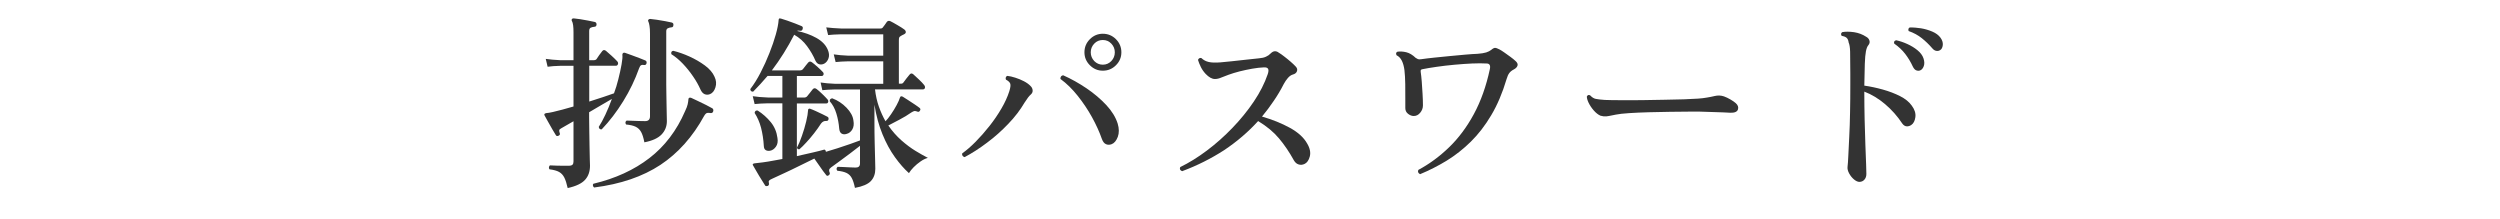
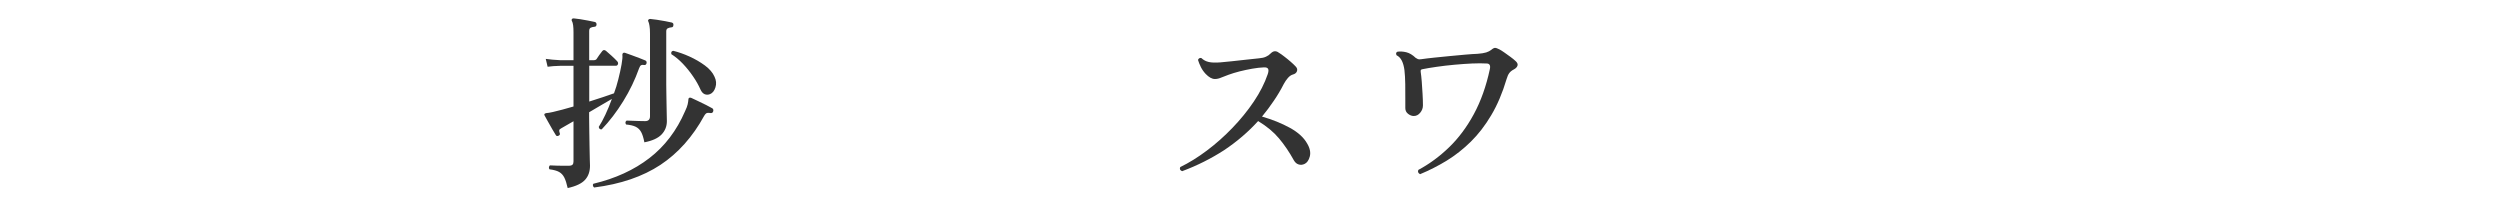
<svg xmlns="http://www.w3.org/2000/svg" version="1.1" id="レイヤー_1" x="0px" y="0px" viewBox="0 0 400 35" style="enable-background:new 0 0 400 35;" xml:space="preserve">
  <style type="text/css">
	.st0{fill:none;}
	.st1{fill:#333333;}
</style>
  <g>
    <rect x="-300" y="1.5" class="st0" width="1000" height="40" />
    <path class="st1" d="M90.83,30.09c-0.16-0.72-0.34-1.28-0.54-1.68c-0.2-0.4-0.48-0.7-0.84-0.9c-0.36-0.2-0.87-0.34-1.53-0.42   c-0.08-0.1-0.11-0.21-0.09-0.33c0.02-0.12,0.07-0.22,0.15-0.3c0.26,0.02,0.69,0.04,1.29,0.05c0.6,0.01,1.16,0.01,1.68,0.01   c0.32,0,0.53-0.05,0.65-0.17c0.11-0.11,0.16-0.29,0.16-0.53v-6.42c-0.38,0.22-0.74,0.43-1.08,0.62c-0.34,0.19-0.63,0.36-0.87,0.5   c-0.2,0.1-0.31,0.21-0.33,0.31c-0.02,0.11,0.01,0.28,0.09,0.5c0.06,0.16-0.01,0.29-0.21,0.39c-0.2,0.08-0.34,0.05-0.42-0.09   c-0.12-0.2-0.31-0.51-0.56-0.93s-0.49-0.84-0.72-1.27c-0.23-0.43-0.41-0.75-0.52-0.94c-0.06-0.08-0.07-0.16-0.03-0.24   c0.02-0.06,0.11-0.11,0.27-0.15c0.14-0.02,0.3-0.04,0.48-0.06c0.18-0.02,0.38-0.06,0.6-0.12c0.44-0.1,0.94-0.22,1.52-0.38   c0.57-0.15,1.16-0.31,1.78-0.5v-6.51h-2.1c-0.84,0.02-1.52,0.07-2.04,0.15l-0.3-1.26c0.68,0.1,1.45,0.17,2.31,0.21h2.13V5.16   c0-0.9-0.08-1.49-0.24-1.77c-0.08-0.12-0.08-0.24,0-0.36c0.06-0.06,0.15-0.09,0.27-0.09c0.26,0.02,0.6,0.07,1.04,0.13   c0.43,0.07,0.86,0.15,1.3,0.23s0.78,0.15,1.02,0.21c0.2,0.04,0.3,0.18,0.3,0.42c-0.02,0.24-0.15,0.36-0.39,0.36   c-0.22,0.02-0.41,0.07-0.56,0.15s-0.23,0.25-0.23,0.51v4.68H95c0.2,0,0.35-0.06,0.45-0.18c0.1-0.16,0.24-0.38,0.43-0.64   c0.19-0.27,0.35-0.48,0.47-0.62c0.16-0.22,0.36-0.24,0.6-0.06c0.22,0.18,0.52,0.45,0.9,0.79c0.38,0.35,0.67,0.63,0.87,0.85   c0.16,0.16,0.21,0.33,0.15,0.5s-0.17,0.25-0.33,0.25h-4.26v5.73c0.82-0.26,1.58-0.5,2.28-0.74c0.7-0.23,1.26-0.42,1.68-0.58   c0.26-0.68,0.49-1.44,0.7-2.28s0.38-1.62,0.51-2.34c0.13-0.72,0.17-1.23,0.13-1.53c-0.02-0.12,0.02-0.22,0.12-0.3   c0.08-0.06,0.18-0.07,0.3-0.03c0.24,0.08,0.57,0.2,1.01,0.36c0.43,0.16,0.86,0.32,1.29,0.48c0.43,0.16,0.75,0.29,0.97,0.39   c0.16,0.08,0.22,0.23,0.18,0.45c-0.08,0.22-0.21,0.31-0.39,0.27c-0.2-0.04-0.36-0.03-0.48,0.03c-0.12,0.06-0.23,0.23-0.33,0.51   c-0.64,1.8-1.48,3.55-2.53,5.25c-1.05,1.7-2.2,3.2-3.44,4.5c-0.28,0.04-0.44-0.09-0.48-0.39c0.34-0.52,0.69-1.17,1.06-1.95   c0.37-0.78,0.71-1.62,1.04-2.52c-0.48,0.28-1.04,0.6-1.67,0.97s-1.29,0.75-1.97,1.16v0.81c0,0.78,0.01,1.6,0.03,2.46   c0.02,0.86,0.03,1.67,0.04,2.43c0.01,0.76,0.02,1.4,0.04,1.92c0.02,0.52,0.03,0.83,0.03,0.93c0,0.92-0.26,1.67-0.78,2.25   S92.19,29.79,90.83,30.09z M95.06,30c-0.1-0.08-0.17-0.18-0.19-0.3c-0.03-0.12-0.01-0.22,0.07-0.3c3.52-0.84,6.51-2.21,8.97-4.11   c2.46-1.9,4.36-4.4,5.7-7.5c0.22-0.46,0.36-0.83,0.42-1.11c0.06-0.28,0.1-0.55,0.12-0.81c0-0.1,0.04-0.17,0.12-0.22   c0.08-0.05,0.19-0.04,0.33,0.01c0.22,0.1,0.56,0.26,1.02,0.48c0.46,0.22,0.92,0.45,1.38,0.67c0.46,0.23,0.79,0.41,0.99,0.53   c0.14,0.12,0.18,0.28,0.12,0.48c-0.06,0.2-0.2,0.29-0.42,0.27c-0.2-0.04-0.38-0.05-0.54-0.02s-0.32,0.19-0.48,0.46   c-1.84,3.36-4.18,5.98-7,7.85C102.83,28.25,99.3,29.46,95.06,30z M103.1,22.77c-0.14-0.72-0.31-1.27-0.52-1.65   c-0.21-0.38-0.5-0.66-0.87-0.84c-0.37-0.18-0.89-0.3-1.54-0.36c-0.16-0.26-0.13-0.47,0.09-0.63c0.18,0,0.44,0.01,0.79,0.03   c0.35,0.02,0.72,0.04,1.12,0.04c0.4,0.01,0.75,0.02,1.05,0.02c0.52,0,0.78-0.26,0.78-0.78V5.34c0-0.5-0.03-0.9-0.08-1.2   s-0.1-0.52-0.17-0.66c-0.08-0.14-0.08-0.25,0-0.33c0.06-0.08,0.15-0.12,0.27-0.12c0.26,0.02,0.62,0.07,1.07,0.13   c0.45,0.07,0.9,0.15,1.36,0.23c0.46,0.08,0.8,0.15,1.02,0.21c0.22,0.06,0.31,0.2,0.27,0.42c0,0.24-0.12,0.36-0.36,0.36   c-0.2,0.02-0.38,0.07-0.54,0.15c-0.16,0.08-0.24,0.24-0.24,0.48v8.52c0,0.46,0,0.99,0.02,1.58c0.01,0.59,0.02,1.17,0.03,1.75   s0.02,1.1,0.03,1.56c0.01,0.46,0.02,0.78,0.02,0.96c0,0.84-0.29,1.55-0.85,2.14C105.28,22.11,104.36,22.53,103.1,22.77z    M113.6,15.06c-0.3,0.12-0.58,0.12-0.85,0.01c-0.27-0.11-0.5-0.36-0.68-0.76c-0.3-0.68-0.69-1.38-1.19-2.1   c-0.49-0.72-1.03-1.39-1.63-2.02s-1.21-1.13-1.83-1.52c-0.08-0.32,0.02-0.5,0.3-0.54c0.82,0.2,1.68,0.5,2.59,0.91   c0.91,0.41,1.73,0.89,2.48,1.44c0.74,0.55,1.25,1.15,1.53,1.79c0.28,0.58,0.33,1.15,0.15,1.71C114.29,14.54,114,14.9,113.6,15.06z" />
-     <path class="st1" d="M136.79,30.06c-0.14-0.68-0.31-1.21-0.51-1.58s-0.48-0.64-0.84-0.81s-0.85-0.29-1.47-0.35   c-0.18-0.24-0.16-0.45,0.06-0.63c0.14,0,0.41,0.01,0.81,0.03c0.4,0.02,0.81,0.04,1.22,0.06c0.41,0.02,0.69,0.03,0.85,0.03   c0.46,0,0.69-0.22,0.69-0.66v-2.82c-0.48,0.38-1.02,0.79-1.6,1.23c-0.59,0.44-1.16,0.86-1.7,1.26c-0.54,0.4-0.98,0.72-1.32,0.96   c-0.18,0.14-0.29,0.27-0.31,0.39c-0.03,0.12-0.01,0.27,0.08,0.45c0.06,0.16,0.01,0.3-0.15,0.42c-0.16,0.12-0.29,0.12-0.39,0   c-0.12-0.14-0.3-0.37-0.53-0.69c-0.23-0.32-0.48-0.67-0.73-1.04c-0.26-0.37-0.48-0.68-0.66-0.94c-0.74,0.36-1.54,0.75-2.41,1.18   c-0.87,0.43-1.69,0.83-2.46,1.18c-0.77,0.36-1.4,0.65-1.88,0.87c-0.24,0.1-0.4,0.2-0.48,0.29s-0.09,0.24-0.03,0.44   c0.04,0.18-0.02,0.32-0.18,0.42c-0.08,0.02-0.17,0.03-0.25,0.03s-0.16-0.04-0.19-0.12c-0.12-0.2-0.31-0.5-0.57-0.91   c-0.26-0.41-0.52-0.83-0.76-1.26c-0.25-0.43-0.45-0.76-0.58-1c-0.08-0.1-0.09-0.18-0.03-0.24c0.06-0.08,0.16-0.12,0.3-0.12   c0.26-0.02,0.68-0.07,1.26-0.15s1.17-0.17,1.77-0.29c0.6-0.11,1.06-0.2,1.38-0.25v-8.91c-0.22,0-0.44,0-0.65,0s-0.4,0-0.55,0   c-0.3,0-0.55,0-0.74,0s-0.33,0-0.4,0c-0.88,0.02-1.58,0.06-2.1,0.12l-0.3-1.26c0.62,0.1,1.42,0.17,2.4,0.21h2.34v-3.45h-2.37   c-0.38,0.44-0.76,0.87-1.14,1.29c-0.38,0.42-0.77,0.83-1.17,1.23c-0.3,0-0.45-0.14-0.45-0.42c0.58-0.76,1.13-1.64,1.65-2.65   s0.99-2.04,1.41-3.11c0.42-1.06,0.76-2.05,1.02-2.98c0.26-0.93,0.41-1.7,0.45-2.3c0-0.1,0.03-0.18,0.09-0.24   c0.06-0.04,0.13-0.04,0.21,0c0.02,0,0.04,0,0.06,0c0.28,0.08,0.62,0.19,1.03,0.33c0.41,0.14,0.82,0.29,1.23,0.45   c0.41,0.16,0.75,0.3,1.04,0.42c0.2,0.08,0.26,0.24,0.18,0.48c-0.06,0.22-0.2,0.31-0.42,0.27c-0.22-0.04-0.38-0.03-0.48,0.03   c1.16,0.24,2.19,0.61,3.09,1.11s1.51,1.13,1.83,1.89c0.22,0.5,0.26,0.95,0.13,1.35c-0.13,0.4-0.36,0.69-0.67,0.87   c-0.26,0.14-0.52,0.18-0.79,0.12c-0.27-0.06-0.49-0.26-0.65-0.6c-0.32-0.76-0.76-1.52-1.32-2.29c-0.56-0.77-1.25-1.38-2.07-1.84   c-1.06,2.06-2.25,3.96-3.57,5.7H128c0.2,0,0.36-0.07,0.48-0.21c0.1-0.14,0.24-0.32,0.42-0.54c0.18-0.22,0.31-0.38,0.39-0.48   c0.18-0.22,0.39-0.24,0.63-0.06c0.22,0.16,0.52,0.41,0.9,0.75c0.38,0.34,0.64,0.59,0.78,0.75c0.16,0.14,0.21,0.29,0.17,0.45   c-0.05,0.16-0.16,0.24-0.31,0.24h-3.96v3.45h1.14c0.2,0,0.36-0.06,0.48-0.18c0.1-0.14,0.26-0.33,0.47-0.58   c0.21-0.25,0.35-0.43,0.43-0.55c0.18-0.22,0.39-0.24,0.63-0.06c0.22,0.16,0.52,0.42,0.9,0.79c0.38,0.37,0.65,0.64,0.81,0.83   c0.14,0.14,0.19,0.29,0.15,0.45c-0.04,0.16-0.14,0.24-0.3,0.24h-4.71v8.43c0.88-0.2,1.71-0.39,2.5-0.57   c0.79-0.18,1.42-0.34,1.9-0.48c0.16,0.06,0.24,0.18,0.24,0.36c0.56-0.16,1.18-0.35,1.86-0.57c0.68-0.22,1.34-0.44,2-0.67   c0.65-0.23,1.19-0.42,1.6-0.58v-8.16c-0.4,0-0.78,0-1.14,0s-0.7,0-1.02,0c-0.48,0-0.88,0-1.2,0c-0.32,0-0.52,0-0.6,0   c-0.86,0.02-1.55,0.06-2.07,0.12l-0.27-1.23c0.64,0.1,1.42,0.17,2.34,0.21h7.68V9.81h-5.58c-0.84,0.02-1.52,0.06-2.04,0.12   l-0.3-1.23c0.64,0.1,1.42,0.17,2.34,0.21h5.58V5.49h-6.78c-0.84,0.02-1.52,0.06-2.04,0.12l-0.3-1.23c0.64,0.08,1.42,0.14,2.34,0.18   h6.33c0.18,0,0.31-0.06,0.39-0.18c0.08-0.1,0.19-0.24,0.32-0.42c0.13-0.18,0.23-0.33,0.31-0.45c0.14-0.18,0.33-0.22,0.57-0.12   c0.28,0.14,0.65,0.34,1.12,0.62c0.47,0.27,0.83,0.5,1.1,0.7c0.16,0.12,0.24,0.26,0.25,0.41c0.01,0.15-0.1,0.28-0.31,0.38   c-0.1,0.04-0.19,0.09-0.27,0.13c-0.08,0.05-0.16,0.1-0.24,0.14c-0.14,0.08-0.23,0.17-0.25,0.27c-0.03,0.1-0.04,0.24-0.04,0.42v6.93   h0.33c0.18,0,0.31-0.06,0.39-0.18c0.1-0.16,0.27-0.38,0.5-0.67s0.38-0.48,0.47-0.58c0.18-0.24,0.38-0.27,0.6-0.09   c0.22,0.2,0.53,0.49,0.92,0.85c0.39,0.37,0.65,0.65,0.79,0.83c0.16,0.18,0.21,0.35,0.17,0.51c-0.05,0.16-0.15,0.24-0.31,0.24H140   c0.12,1.02,0.33,1.95,0.63,2.79c0.3,0.84,0.65,1.61,1.05,2.31c0.26-0.26,0.55-0.63,0.88-1.11c0.33-0.48,0.63-0.97,0.9-1.47   s0.44-0.9,0.53-1.2c0.04-0.1,0.09-0.17,0.15-0.21c0.08-0.02,0.18,0,0.3,0.06c0.2,0.12,0.48,0.3,0.85,0.54s0.73,0.48,1.08,0.71   c0.35,0.23,0.6,0.42,0.77,0.55c0.14,0.12,0.16,0.26,0.06,0.42c-0.1,0.18-0.23,0.24-0.39,0.18c-0.2-0.08-0.36-0.12-0.48-0.11   c-0.12,0.01-0.3,0.1-0.54,0.25c-0.54,0.38-1.16,0.76-1.85,1.12c-0.69,0.37-1.29,0.69-1.81,0.95c0.64,0.92,1.34,1.71,2.1,2.38   c0.76,0.67,1.51,1.23,2.25,1.68c0.74,0.45,1.4,0.82,1.98,1.12c-0.38,0.1-0.77,0.29-1.17,0.57c-0.4,0.28-0.77,0.58-1.1,0.92   c-0.33,0.33-0.58,0.65-0.76,0.95c-0.74-0.66-1.49-1.51-2.24-2.55s-1.42-2.26-1.99-3.66c-0.58-1.4-1.01-2.98-1.29-4.74v2.82   c0,1.1,0.01,2.2,0.04,3.29c0.03,1.09,0.05,2.01,0.07,2.77c0.02,0.76,0.03,1.22,0.03,1.38c0,0.8-0.24,1.46-0.72,1.97   C138.86,29.47,138.01,29.84,136.79,30.06z M123.2,24.12c-0.26,0.04-0.49,0.01-0.68-0.1c-0.19-0.11-0.3-0.33-0.31-0.67   c-0.06-1.04-0.21-2-0.44-2.9c-0.23-0.89-0.58-1.68-1.03-2.38c0.04-0.3,0.2-0.43,0.48-0.39c0.82,0.52,1.52,1.15,2.11,1.87   c0.59,0.73,0.94,1.57,1.06,2.51c0.1,0.58,0.02,1.05-0.25,1.42S123.56,24.06,123.2,24.12z M127.91,23.88   c-0.22,0.04-0.35-0.05-0.39-0.27c0.26-0.48,0.52-1.1,0.79-1.88c0.27-0.77,0.5-1.53,0.68-2.29c0.18-0.76,0.28-1.36,0.3-1.8   c0-0.12,0.03-0.19,0.09-0.21c0.06-0.06,0.14-0.07,0.24-0.03c0.24,0.08,0.54,0.21,0.92,0.38c0.37,0.17,0.73,0.34,1.08,0.51   c0.35,0.17,0.61,0.31,0.79,0.4c0.14,0.08,0.19,0.22,0.15,0.42c-0.06,0.18-0.18,0.26-0.36,0.24c-0.34-0.02-0.62,0.12-0.84,0.42   c-0.32,0.5-0.69,1.02-1.11,1.56s-0.84,1.03-1.25,1.47C128.6,23.24,128.23,23.6,127.91,23.88z M135.47,21.42   c-0.3,0.1-0.57,0.09-0.8-0.04c-0.23-0.13-0.36-0.4-0.4-0.82c-0.06-0.8-0.21-1.59-0.45-2.39c-0.24-0.79-0.59-1.44-1.05-1.96   c-0.04-0.28,0.09-0.44,0.39-0.48c0.86,0.32,1.62,0.82,2.28,1.5s1.03,1.37,1.11,2.07c0.1,0.56,0.04,1.03-0.18,1.41   C136.15,21.08,135.85,21.32,135.47,21.42z" />
-     <path class="st1" d="M154.34,25.14c-0.16-0.04-0.27-0.12-0.34-0.23c-0.07-0.11-0.09-0.23-0.04-0.38c0.68-0.48,1.4-1.1,2.15-1.86   s1.48-1.59,2.2-2.5c0.72-0.91,1.36-1.85,1.92-2.81c0.56-0.96,0.98-1.88,1.26-2.76c0.18-0.58,0.23-0.98,0.15-1.21   c-0.08-0.23-0.31-0.45-0.69-0.65c-0.06-0.12-0.06-0.24-0.02-0.36s0.12-0.2,0.23-0.24c0.38,0.04,0.81,0.13,1.29,0.29   c0.48,0.15,0.94,0.34,1.38,0.57c0.44,0.23,0.79,0.48,1.05,0.76c0.2,0.18,0.31,0.4,0.34,0.66c0.03,0.26-0.06,0.48-0.25,0.66   c-0.16,0.14-0.32,0.31-0.48,0.52c-0.16,0.21-0.35,0.49-0.57,0.83c-0.68,1.16-1.54,2.29-2.6,3.39c-1.05,1.1-2.17,2.1-3.38,3   C156.74,23.73,155.54,24.5,154.34,25.14z M177.86,23.07c-0.32,0.12-0.62,0.12-0.9,0c-0.28-0.12-0.5-0.4-0.66-0.84   c-0.4-1.14-0.93-2.3-1.59-3.5c-0.66-1.19-1.42-2.32-2.27-3.39s-1.77-1.98-2.77-2.71c-0.02-0.16,0.02-0.29,0.1-0.41   c0.09-0.11,0.21-0.17,0.35-0.17c1.26,0.56,2.49,1.25,3.71,2.07c1.21,0.82,2.26,1.71,3.17,2.68c0.9,0.97,1.51,1.96,1.83,2.98   c0.24,0.8,0.24,1.5,0.02,2.11C178.61,22.52,178.28,22.91,177.86,23.07z M176.45,11.31c-0.8,0-1.49-0.29-2.07-0.87   s-0.87-1.27-0.87-2.07c0-0.82,0.29-1.52,0.87-2.1s1.27-0.87,2.07-0.87c0.82,0,1.52,0.29,2.1,0.87s0.87,1.28,0.87,2.1   c0,0.8-0.29,1.49-0.87,2.07S177.27,11.31,176.45,11.31z M176.45,10.35c0.54,0,0.99-0.2,1.36-0.58c0.37-0.39,0.56-0.86,0.56-1.4   s-0.19-1-0.56-1.39c-0.37-0.39-0.82-0.58-1.36-0.58s-1,0.19-1.37,0.58c-0.37,0.39-0.56,0.85-0.56,1.39s0.19,1,0.56,1.4   C175.46,10.15,175.91,10.35,176.45,10.35z" />
    <path class="st1" d="M189.14,27.39c-0.34-0.14-0.44-0.36-0.3-0.66c1.4-0.68,2.82-1.56,4.26-2.64c1.44-1.08,2.8-2.29,4.09-3.63   c1.29-1.34,2.43-2.74,3.42-4.21c0.99-1.47,1.73-2.93,2.23-4.39c0.14-0.42,0.15-0.71,0.04-0.87c-0.11-0.16-0.33-0.23-0.67-0.21   c-0.54,0.02-1.16,0.09-1.85,0.21s-1.37,0.27-2.02,0.43c-0.66,0.17-1.24,0.35-1.74,0.53c-0.46,0.16-0.86,0.32-1.2,0.46   c-0.34,0.15-0.68,0.23-1.02,0.23c-0.46,0-0.95-0.27-1.47-0.81c-0.32-0.34-0.58-0.71-0.78-1.12c-0.2-0.41-0.35-0.78-0.45-1.12   c0.04-0.12,0.11-0.21,0.21-0.27c0.1-0.06,0.21-0.07,0.33-0.03c0.34,0.32,0.73,0.53,1.19,0.63c0.45,0.1,1.06,0.12,1.84,0.06   c0.5-0.04,1.11-0.1,1.85-0.18c0.73-0.08,1.48-0.17,2.27-0.25c0.78-0.09,1.47-0.17,2.07-0.22c0.46-0.04,0.83-0.12,1.12-0.26   c0.29-0.13,0.52-0.29,0.71-0.49c0.24-0.24,0.47-0.37,0.69-0.38s0.43,0.06,0.63,0.22c0.24,0.14,0.54,0.34,0.89,0.62   c0.35,0.27,0.69,0.54,1.02,0.83s0.59,0.53,0.79,0.75c0.24,0.24,0.32,0.49,0.23,0.76c-0.09,0.27-0.32,0.46-0.68,0.55   c-0.28,0.08-0.54,0.27-0.79,0.56s-0.46,0.6-0.64,0.94c-0.48,0.94-1.02,1.85-1.61,2.71c-0.59,0.87-1.21,1.71-1.88,2.51   c1.66,0.48,3.15,1.08,4.46,1.8c1.31,0.72,2.22,1.55,2.75,2.49c0.46,0.76,0.6,1.46,0.44,2.09c-0.17,0.63-0.46,1.03-0.86,1.21   c-0.32,0.14-0.63,0.17-0.93,0.07c-0.3-0.09-0.55-0.3-0.75-0.64c-0.74-1.34-1.54-2.52-2.4-3.54c-0.86-1.02-1.97-1.94-3.33-2.76   c-1.6,1.76-3.42,3.31-5.46,4.67C193.79,25.36,191.56,26.49,189.14,27.39z" />
    <path class="st1" d="M227.21,27.87c-0.32-0.18-0.41-0.41-0.27-0.69c1.76-0.94,3.4-2.15,4.92-3.62c1.52-1.47,2.84-3.24,3.96-5.31   c1.12-2.07,1.97-4.46,2.55-7.16c0.14-0.62-0.03-0.93-0.51-0.93c-0.66-0.04-1.44-0.04-2.34,0c-0.9,0.04-1.84,0.11-2.83,0.2   c-0.99,0.09-1.93,0.2-2.82,0.33c-0.89,0.13-1.65,0.25-2.27,0.38c-0.12,0.02-0.21,0.06-0.25,0.11s-0.06,0.15-0.04,0.31   c0.06,0.4,0.12,0.92,0.17,1.56c0.05,0.64,0.09,1.3,0.13,1.98c0.04,0.68,0.06,1.29,0.06,1.83c0,0.44-0.15,0.83-0.44,1.18   c-0.29,0.35-0.63,0.52-1.03,0.52c-0.3,0-0.6-0.11-0.9-0.34s-0.45-0.54-0.45-0.92c0-0.2,0-0.4,0-0.6c0-0.2,0-0.4,0-0.6   c0-0.9,0-1.78-0.01-2.64c-0.01-0.86-0.06-1.61-0.13-2.25c-0.08-0.6-0.22-1.1-0.42-1.5c-0.2-0.4-0.48-0.69-0.84-0.87   c-0.14-0.28-0.09-0.47,0.15-0.57c0.44-0.06,0.91-0.03,1.41,0.09c0.5,0.12,1,0.42,1.5,0.9c0.12,0.08,0.24,0.15,0.36,0.2   c0.12,0.05,0.3,0.05,0.54,0.01c0.58-0.08,1.27-0.17,2.07-0.25s1.63-0.17,2.5-0.25s1.7-0.16,2.48-0.23   c0.78-0.07,1.43-0.11,1.95-0.13c0.58-0.04,1.04-0.12,1.38-0.22c0.34-0.11,0.61-0.25,0.81-0.41c0.22-0.2,0.42-0.3,0.58-0.32   c0.17-0.01,0.42,0.08,0.74,0.25c0.2,0.1,0.46,0.27,0.79,0.5c0.33,0.23,0.66,0.47,0.99,0.71c0.33,0.24,0.58,0.45,0.77,0.63   c0.3,0.26,0.41,0.51,0.33,0.75c-0.08,0.24-0.27,0.44-0.57,0.6c-0.32,0.16-0.57,0.36-0.74,0.58c-0.17,0.23-0.31,0.54-0.43,0.95   c-0.66,2.22-1.48,4.15-2.46,5.8c-0.98,1.65-2.07,3.06-3.27,4.24c-1.2,1.18-2.49,2.19-3.85,3.03   C230.08,26.55,228.67,27.27,227.21,27.87z" />
-     <path class="st1" d="M256.07,18.51c-0.36-0.16-0.72-0.44-1.07-0.84c-0.35-0.4-0.62-0.81-0.83-1.24c-0.2-0.43-0.29-0.77-0.27-1.01   c0.14-0.24,0.32-0.29,0.54-0.15c0.28,0.3,0.57,0.49,0.88,0.55c0.31,0.07,0.79,0.12,1.46,0.17c0.58,0.02,1.39,0.04,2.45,0.04   c1.05,0.01,2.27,0.01,3.67-0.01c1.2-0.02,2.36-0.04,3.48-0.06c1.12-0.02,2.14-0.04,3.06-0.07c0.92-0.03,1.67-0.07,2.25-0.11   c0.52-0.04,0.99-0.09,1.42-0.17c0.43-0.07,0.84-0.15,1.25-0.25c0.5-0.12,0.99-0.1,1.47,0.06c0.34,0.12,0.69,0.29,1.05,0.5   c0.36,0.21,0.63,0.4,0.81,0.56c0.38,0.32,0.5,0.67,0.38,1.04c-0.13,0.37-0.54,0.54-1.21,0.52c-0.68-0.04-1.48-0.08-2.39-0.1   c-0.91-0.03-1.74-0.06-2.47-0.08c-0.34,0-0.94,0-1.8,0c-0.86,0-1.86,0.01-2.99,0.03c-1.13,0.02-2.27,0.04-3.42,0.07   c-1.15,0.03-2.2,0.08-3.13,0.14c-0.94,0.06-1.65,0.14-2.13,0.24c-0.1,0.02-0.2,0.04-0.3,0.06c-0.1,0.02-0.2,0.04-0.3,0.06   c-0.36,0.08-0.67,0.13-0.94,0.16C256.71,18.64,256.41,18.61,256.07,18.51z" />
-     <path class="st1" d="M297.5,29.1c-0.26,0-0.54-0.13-0.86-0.39c-0.31-0.26-0.57-0.58-0.78-0.97s-0.3-0.75-0.25-1.09   c0.04-0.3,0.08-0.87,0.12-1.71c0.04-0.84,0.09-1.87,0.15-3.08c0.06-1.21,0.11-2.52,0.13-3.93c0.03-1.41,0.04-2.85,0.04-4.31   c0-0.34,0-0.66,0-0.97c0-0.31,0-0.6,0-0.88c0-1.62-0.01-2.78-0.03-3.48c-0.02-0.7-0.1-1.2-0.24-1.5c-0.04-0.34-0.15-0.58-0.32-0.74   c-0.17-0.15-0.43-0.25-0.79-0.31c-0.16-0.24-0.13-0.44,0.09-0.6c0.54-0.1,1.17-0.09,1.89,0.01c0.72,0.11,1.37,0.36,1.95,0.74   c0.26,0.14,0.43,0.34,0.51,0.6c0.08,0.26,0.02,0.51-0.18,0.75c-0.16,0.18-0.29,0.5-0.38,0.96c-0.09,0.46-0.15,1.12-0.18,2   c-0.03,0.87-0.05,2.04-0.08,3.5c0.98,0.14,1.97,0.35,2.97,0.63c1,0.28,1.92,0.63,2.75,1.05c0.83,0.42,1.46,0.93,1.88,1.53   c0.46,0.62,0.65,1.23,0.57,1.83c-0.08,0.6-0.3,1.02-0.66,1.26c-0.24,0.16-0.49,0.23-0.75,0.21c-0.26-0.02-0.49-0.17-0.69-0.45   c-0.78-1.18-1.7-2.21-2.75-3.1s-2.16-1.56-3.32-2v0.27c0,1.34,0.02,2.73,0.05,4.17c0.03,1.44,0.07,2.79,0.12,4.05   c0.05,1.26,0.09,2.31,0.12,3.16c0.03,0.85,0.04,1.36,0.04,1.52c0,0.38-0.11,0.69-0.33,0.93C298.09,28.98,297.82,29.1,297.5,29.1z    M307.19,11.28c-0.2,0.06-0.4,0.05-0.6-0.03c-0.2-0.08-0.38-0.28-0.54-0.6c-0.32-0.7-0.72-1.37-1.2-2   c-0.48-0.63-1.07-1.18-1.77-1.67c-0.1-0.28,0-0.46,0.3-0.54c0.58,0.12,1.17,0.32,1.79,0.6c0.61,0.28,1.16,0.61,1.63,1   c0.48,0.39,0.8,0.83,0.96,1.3c0.16,0.48,0.17,0.9,0.04,1.25S307.47,11.18,307.19,11.28z M310.43,8.01   c-0.18,0.12-0.38,0.17-0.61,0.13c-0.23-0.03-0.46-0.17-0.68-0.44c-0.5-0.58-1.05-1.11-1.65-1.59c-0.6-0.48-1.3-0.86-2.1-1.14   c-0.06-0.1-0.07-0.21-0.04-0.33c0.03-0.12,0.09-0.2,0.2-0.24c0.56-0.02,1.17,0.03,1.82,0.13c0.65,0.11,1.25,0.29,1.81,0.53   c0.56,0.24,0.99,0.56,1.29,0.96c0.28,0.38,0.41,0.77,0.38,1.17C310.8,7.6,310.67,7.87,310.43,8.01z" />
  </g>
  <g>
</g>
  <g>
</g>
  <g>
</g>
  <g>
</g>
  <g>
</g>
  <g>
</g>
  <g>
</g>
  <g>
</g>
  <g>
</g>
  <g>
</g>
  <g>
</g>
  <g>
</g>
  <g>
</g>
  <g>
</g>
  <g>
</g>
</svg>